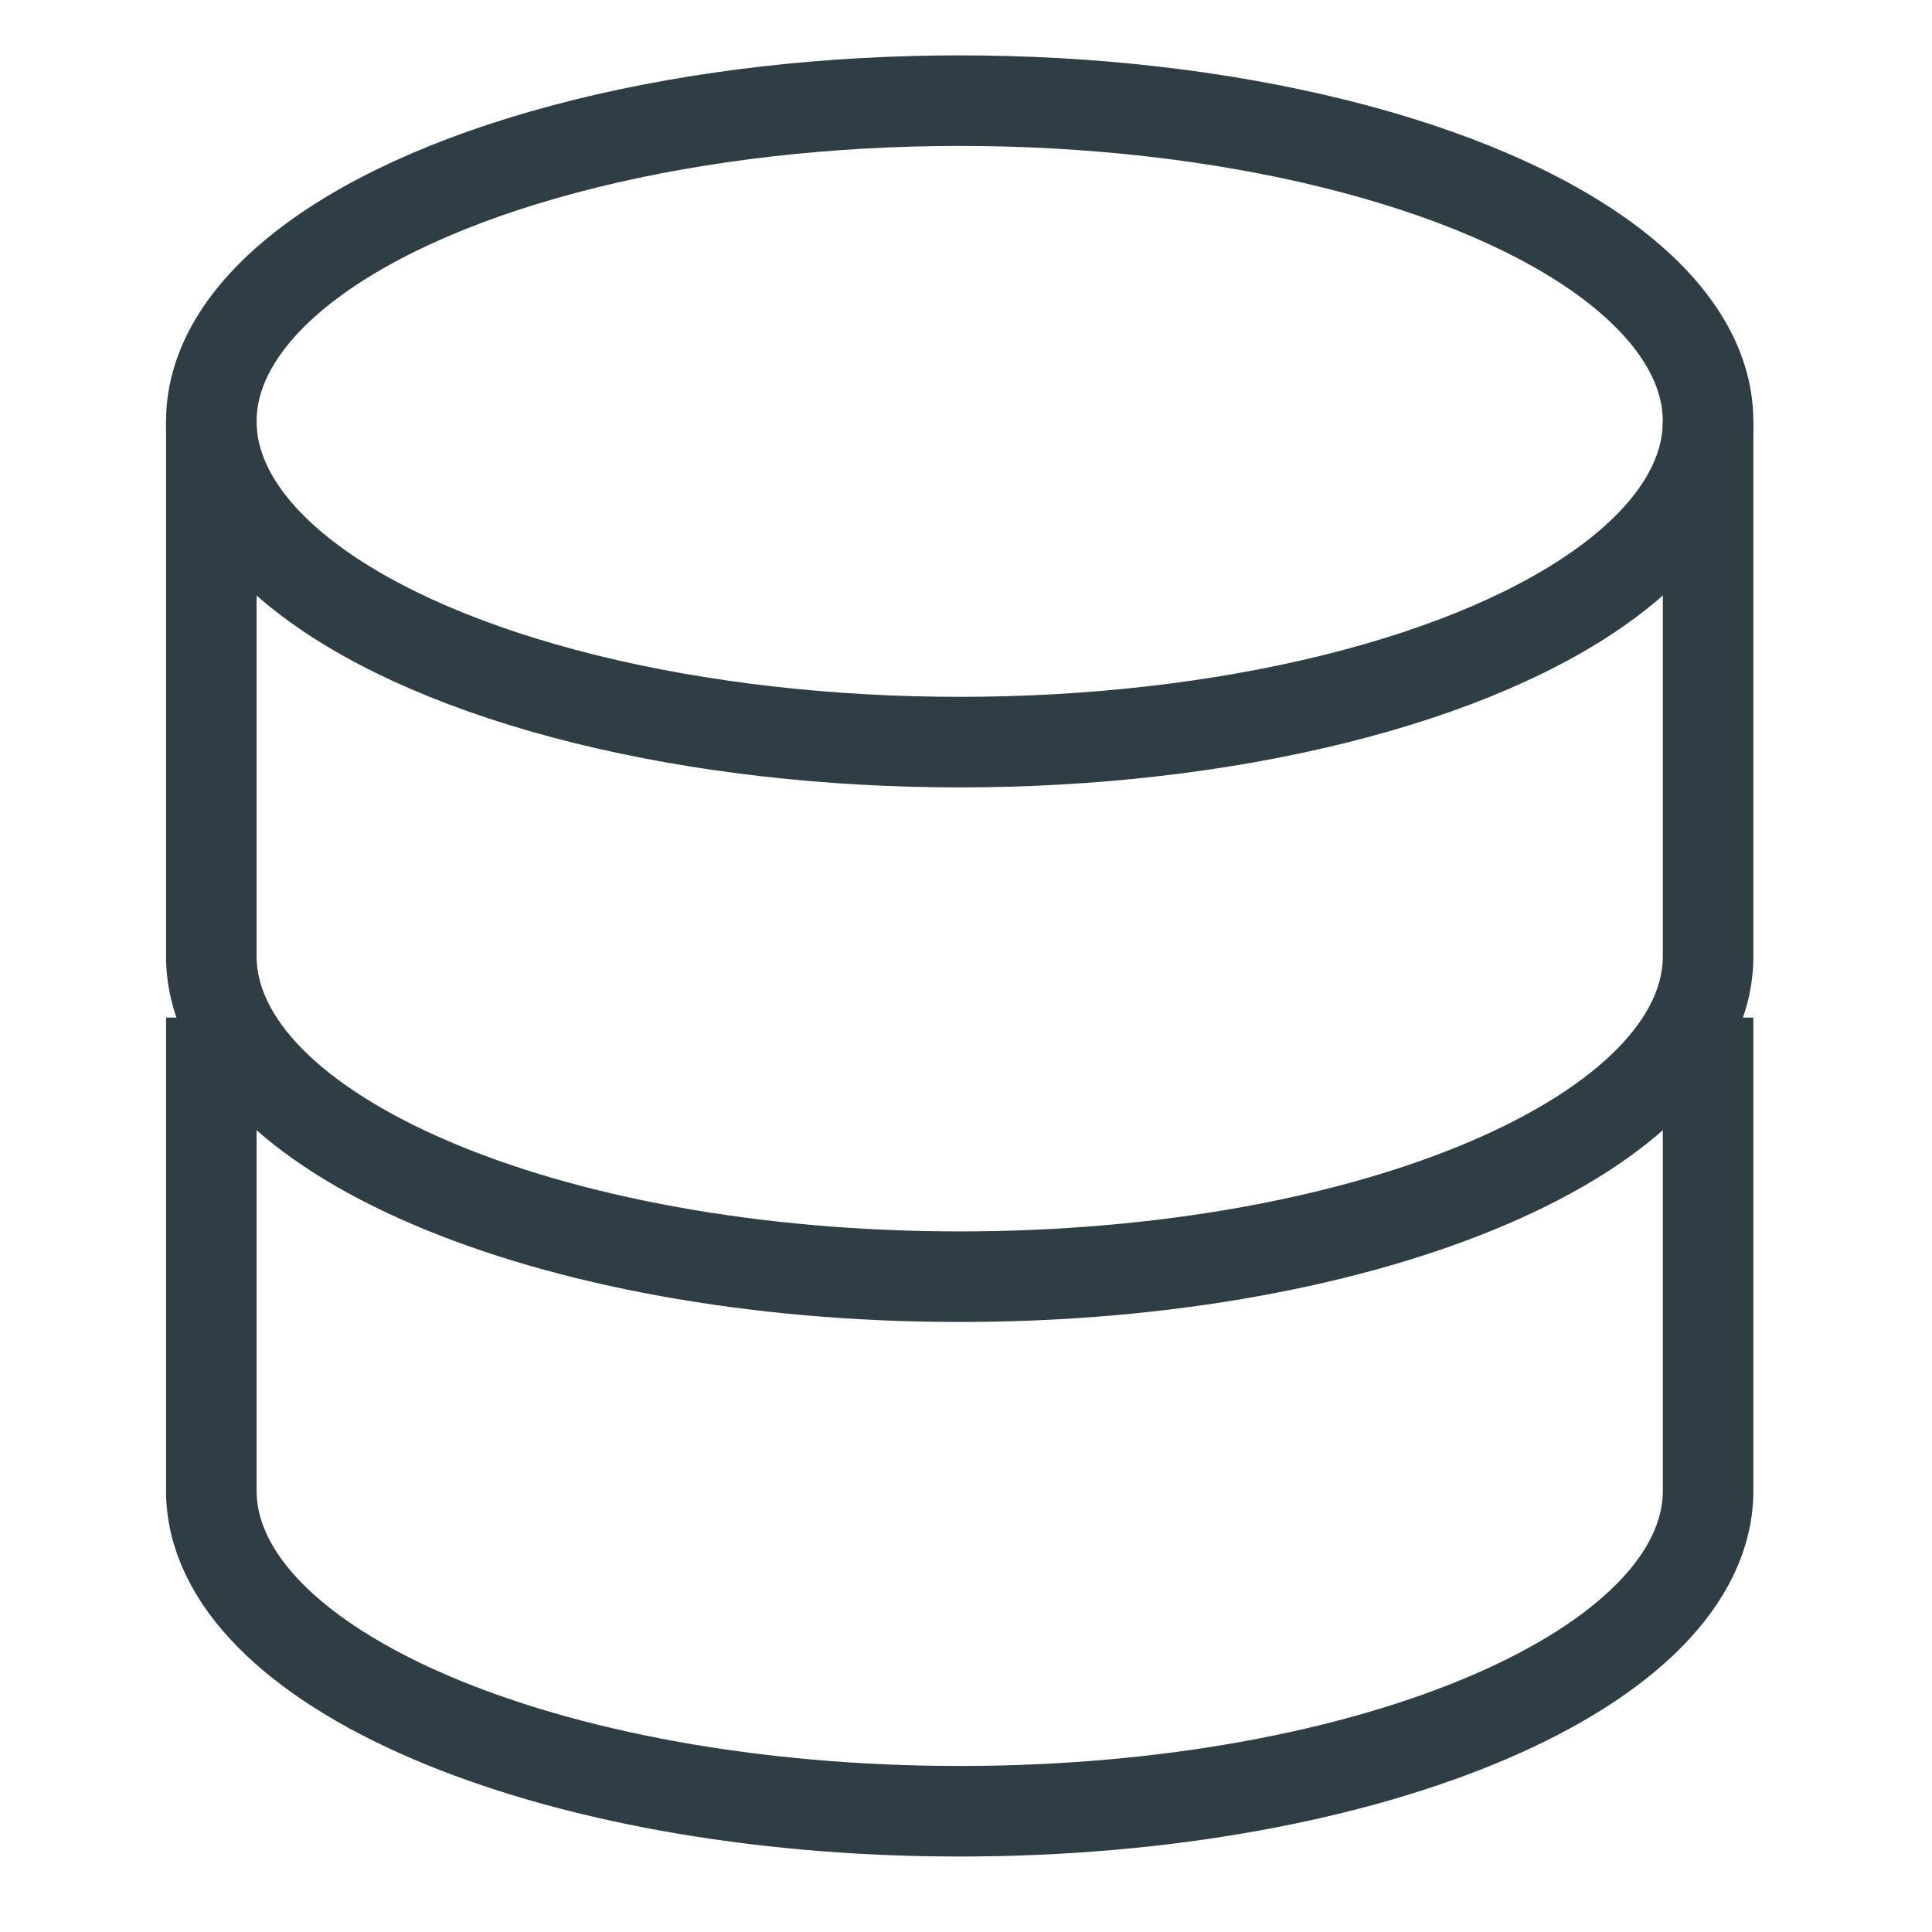
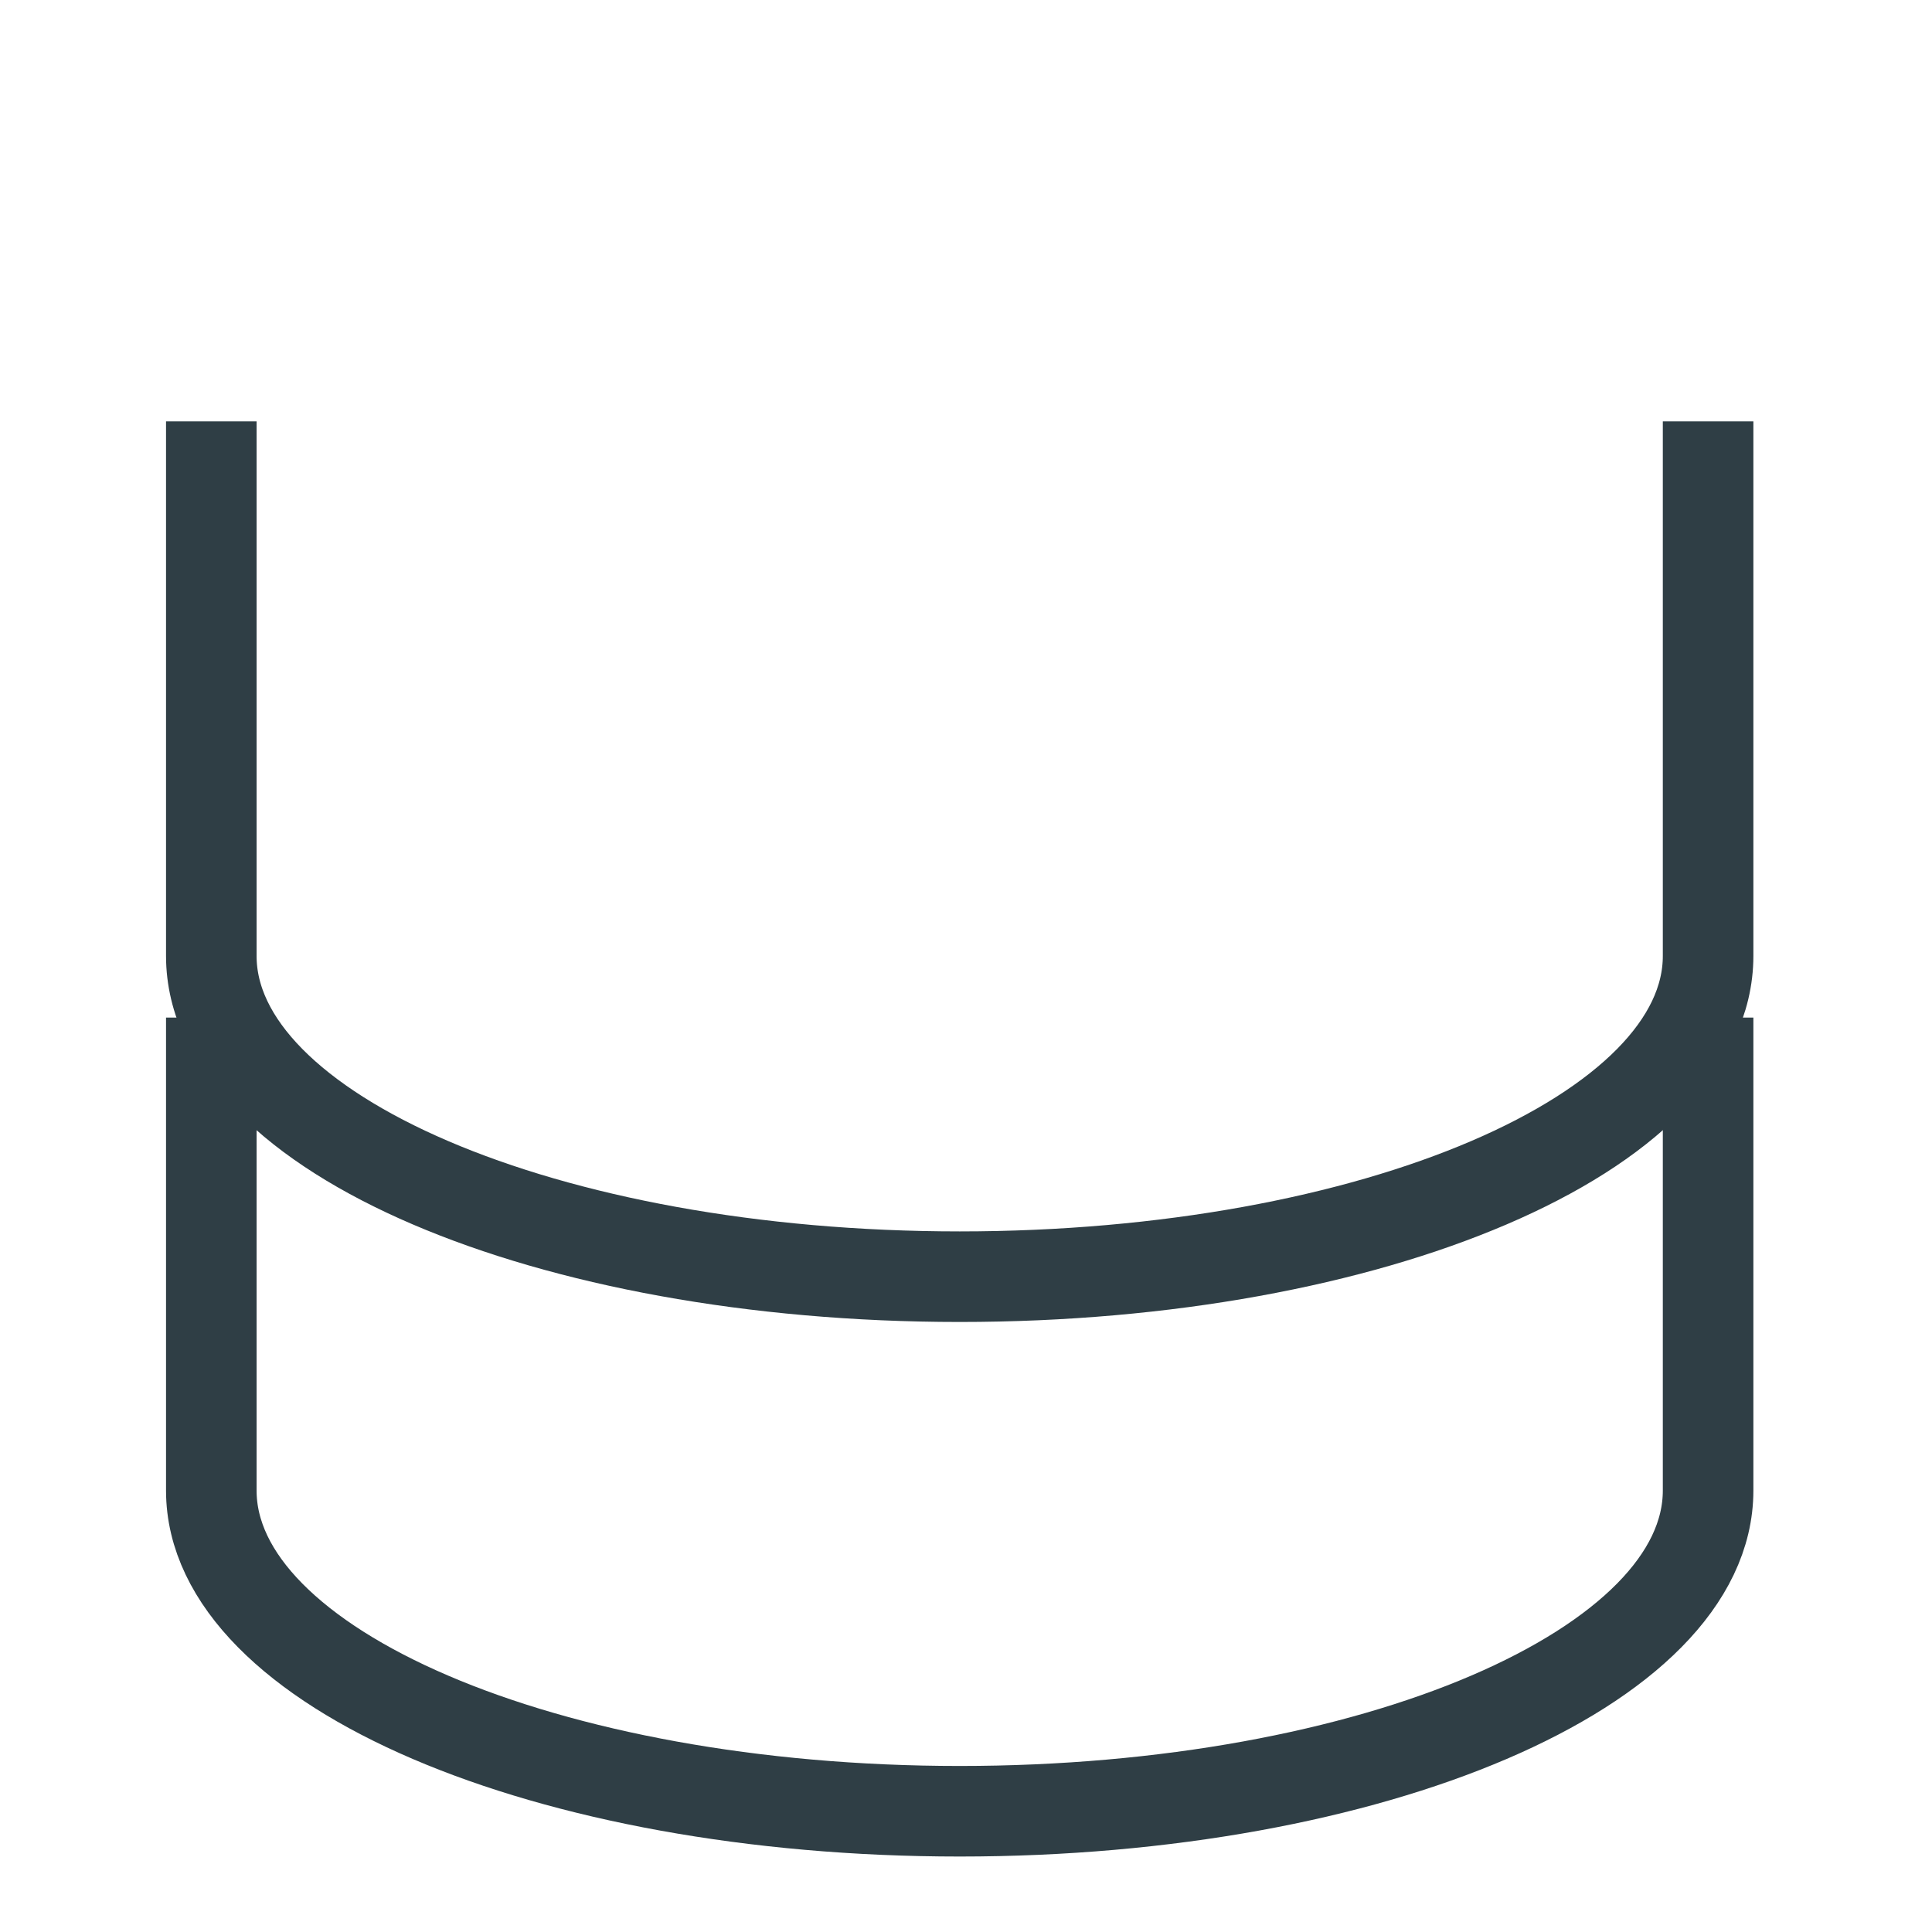
<svg xmlns="http://www.w3.org/2000/svg" width="64" height="64" viewBox="0 0 64 64" fill="none">
  <path d="M7 35.209C7 35.209 7 43.508 7 49.376C7 55.243 18.099 60 31.791 60C45.483 60 56.583 55.243 56.583 49.376C56.583 46.447 56.583 35.209 56.583 35.209" stroke="#2F3E45" stroke-width="3" stroke-linecap="square" />
  <path d="M7 13.959C7 13.959 7 25.799 7 31.667C7 37.535 18.099 42.292 31.791 42.292C45.483 42.292 56.583 37.535 56.583 31.667C56.583 28.738 56.583 13.959 56.583 13.959" stroke="#2F3E45" stroke-width="3" />
-   <ellipse class="hover-effect" cx="31.791" cy="13.959" rx="24.791" ry="10.625" stroke="#2F3E45" stroke-width="3" />
</svg>